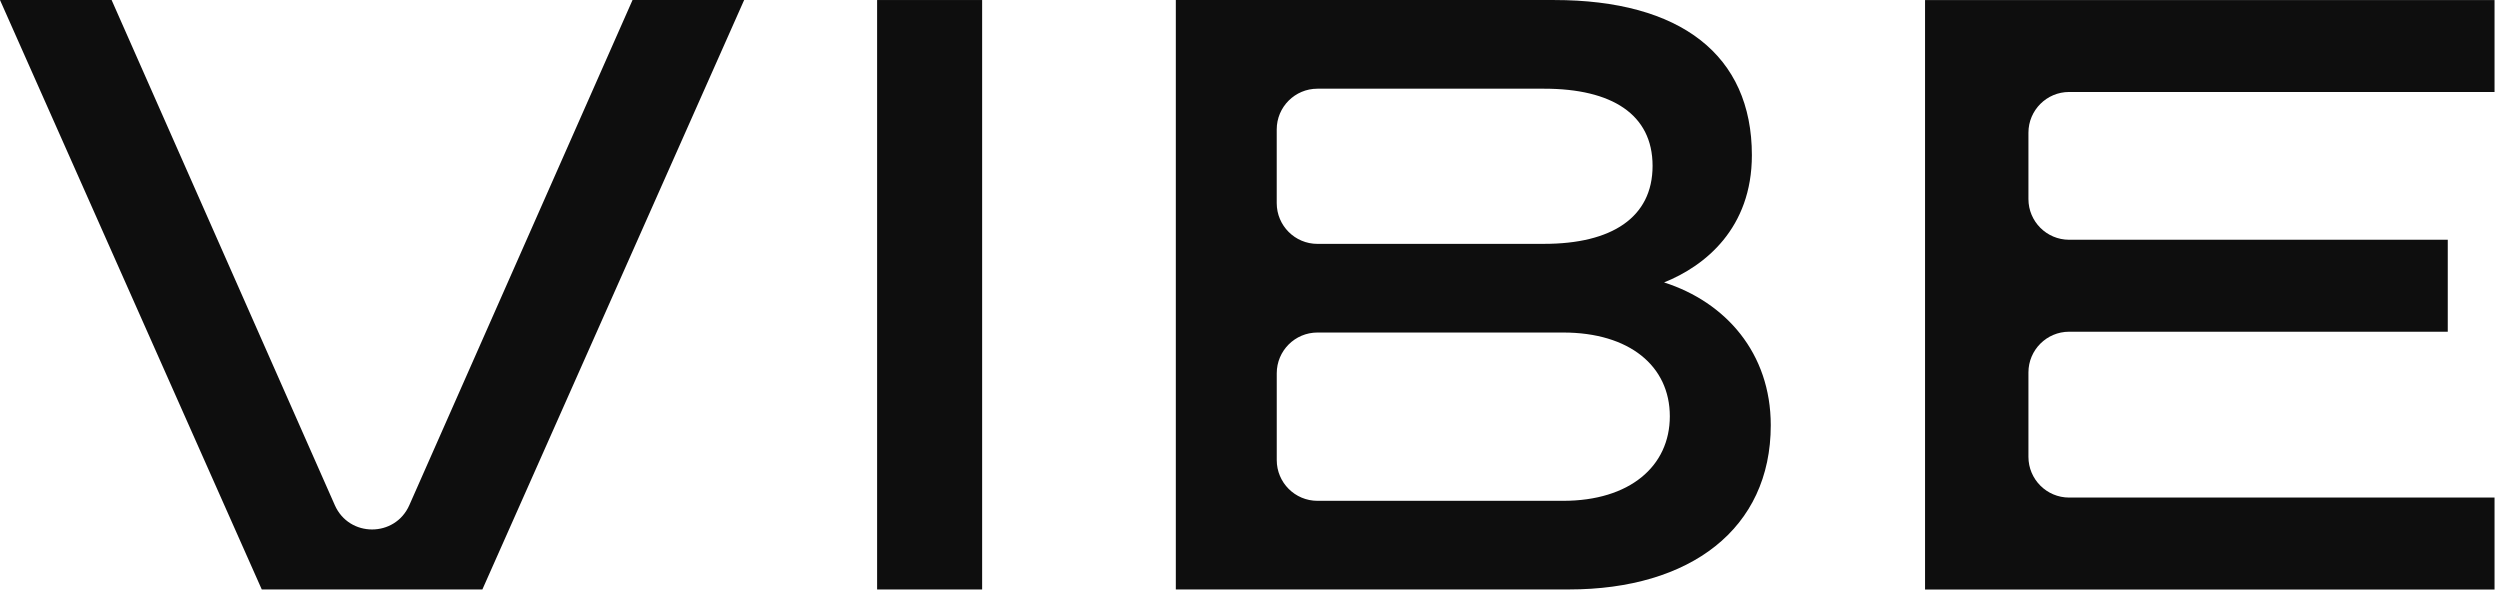
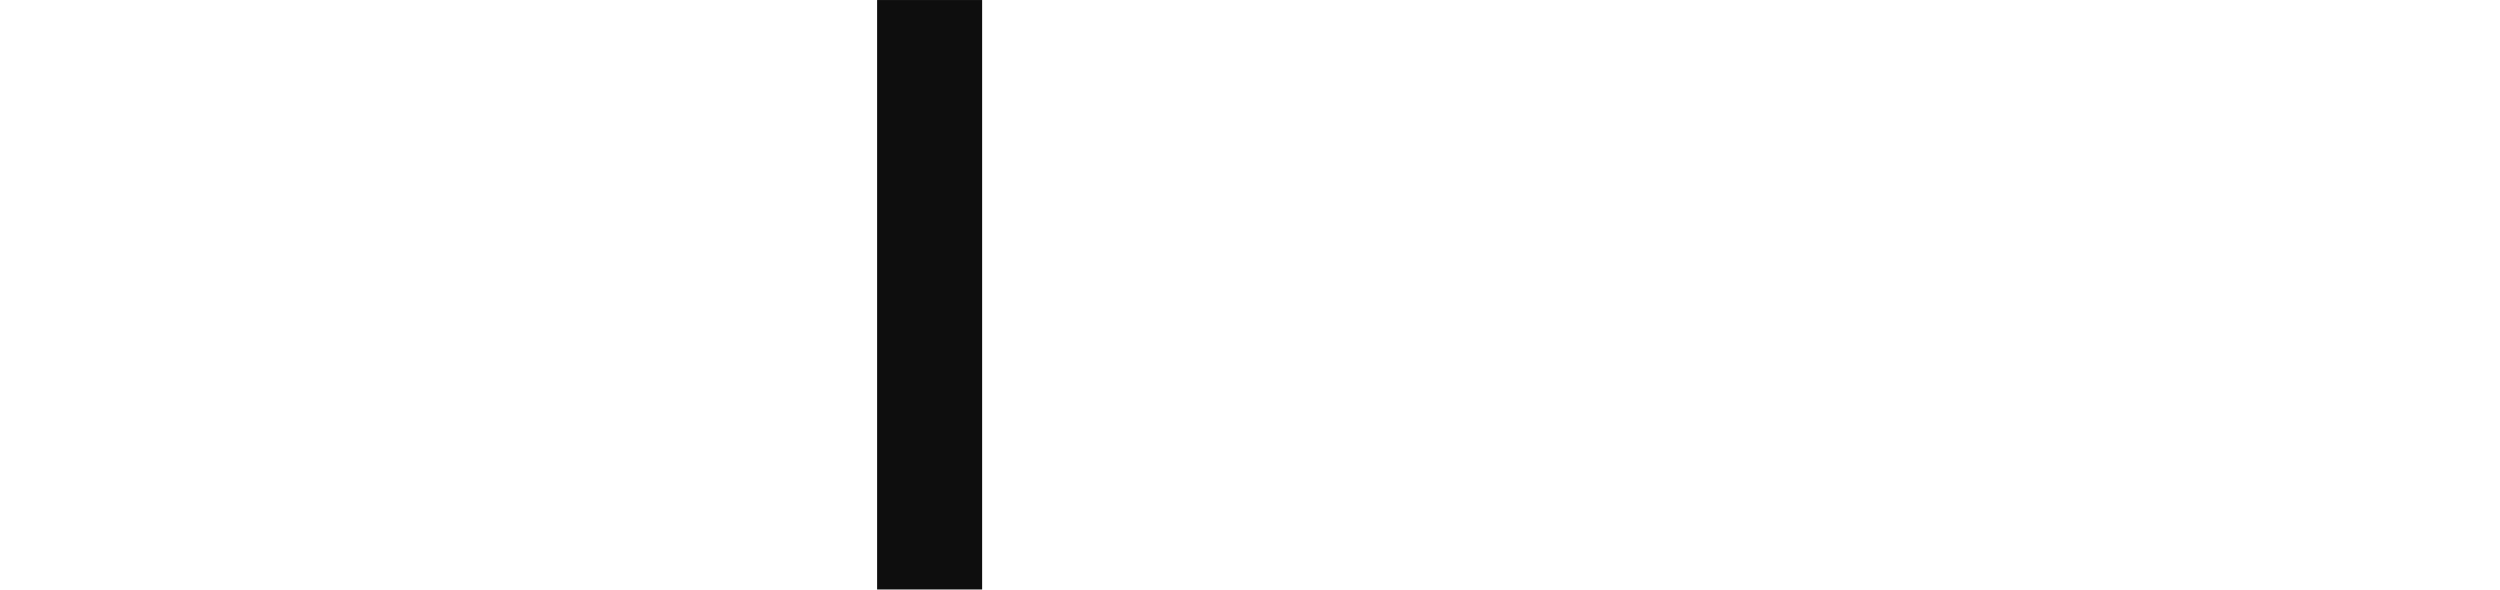
<svg xmlns="http://www.w3.org/2000/svg" width="415" height="98" viewBox="0 0 415 98" fill="none">
-   <path d="M43.455 97.853L0 0.004H18.527L55.581 83.862C57.954 89.235 65.574 89.235 67.947 83.862L105.001 0.004H123.528L80.073 97.853H43.455Z" fill="#0E0E0E" />
  <path d="M163.035 97.853H145.601V0.004H163.035V97.853Z" fill="#0E0E0E" />
-   <path d="M195.184 0.004H257.982C278.962 0.004 290.812 9.133 290.812 25.759C290.812 37.887 283.047 44.156 276.237 46.883C286.455 50.153 293.947 58.604 293.947 70.594C293.947 87.764 280.598 97.849 260.438 97.849H195.187V0L195.184 0.004ZM256.345 40.479C267.518 40.479 274.328 36.119 274.328 27.534C274.328 18.949 267.518 14.724 256.345 14.724H218.696C214.963 14.724 211.936 17.751 211.936 21.486V33.72C211.936 37.455 214.963 40.483 218.696 40.483H256.345V40.479ZM211.94 76.373C211.94 80.109 214.966 83.136 218.7 83.136H259.484C270.518 83.136 277.191 77.411 277.191 69.099C277.191 60.786 270.515 55.199 259.484 55.199H218.7C214.966 55.199 211.94 58.227 211.94 61.962V76.373Z" fill="#0E0E0E" />
-   <path d="M414.094 0.004V15.268H343.48C339.747 15.268 336.72 18.296 336.72 22.031V33.038C336.72 36.773 339.747 39.8 343.48 39.8H406.329V55.065H343.48C339.747 55.065 336.72 58.093 336.72 61.828V75.833C336.72 79.568 339.747 82.596 343.48 82.596H414.094V97.86H319.558V0.011H414.094V0.004Z" fill="#0E0E0E" />
</svg>